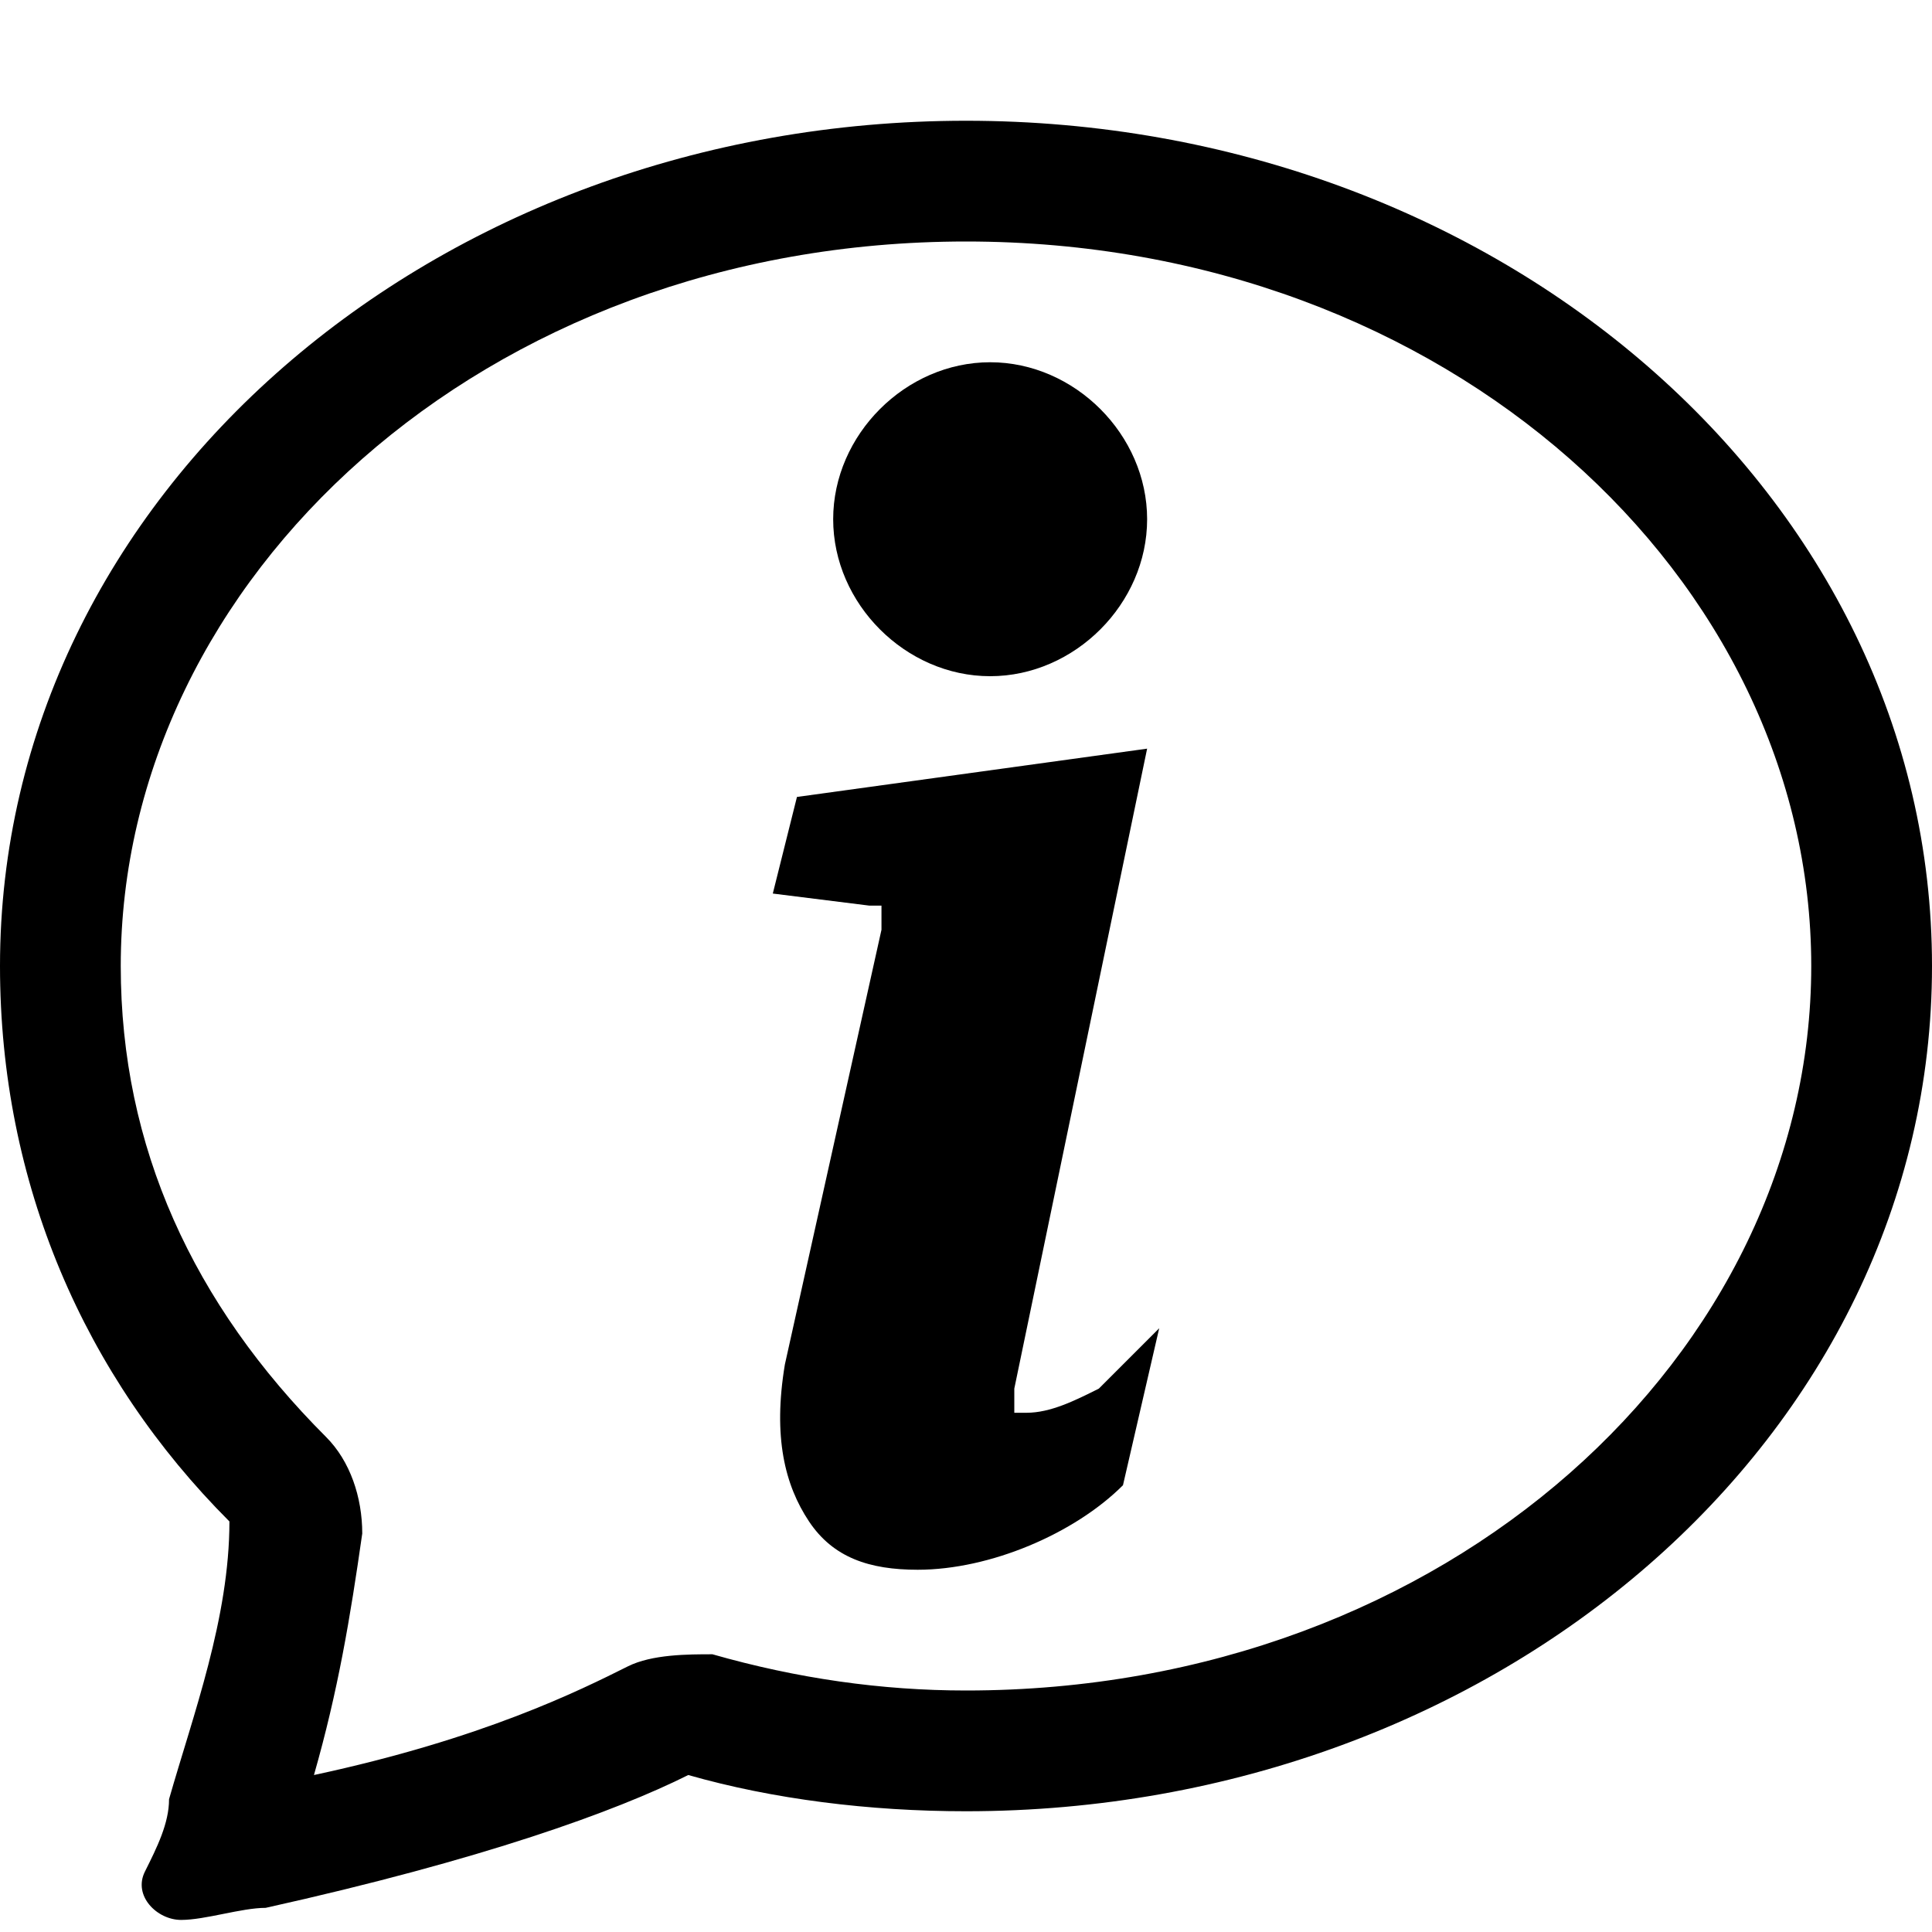
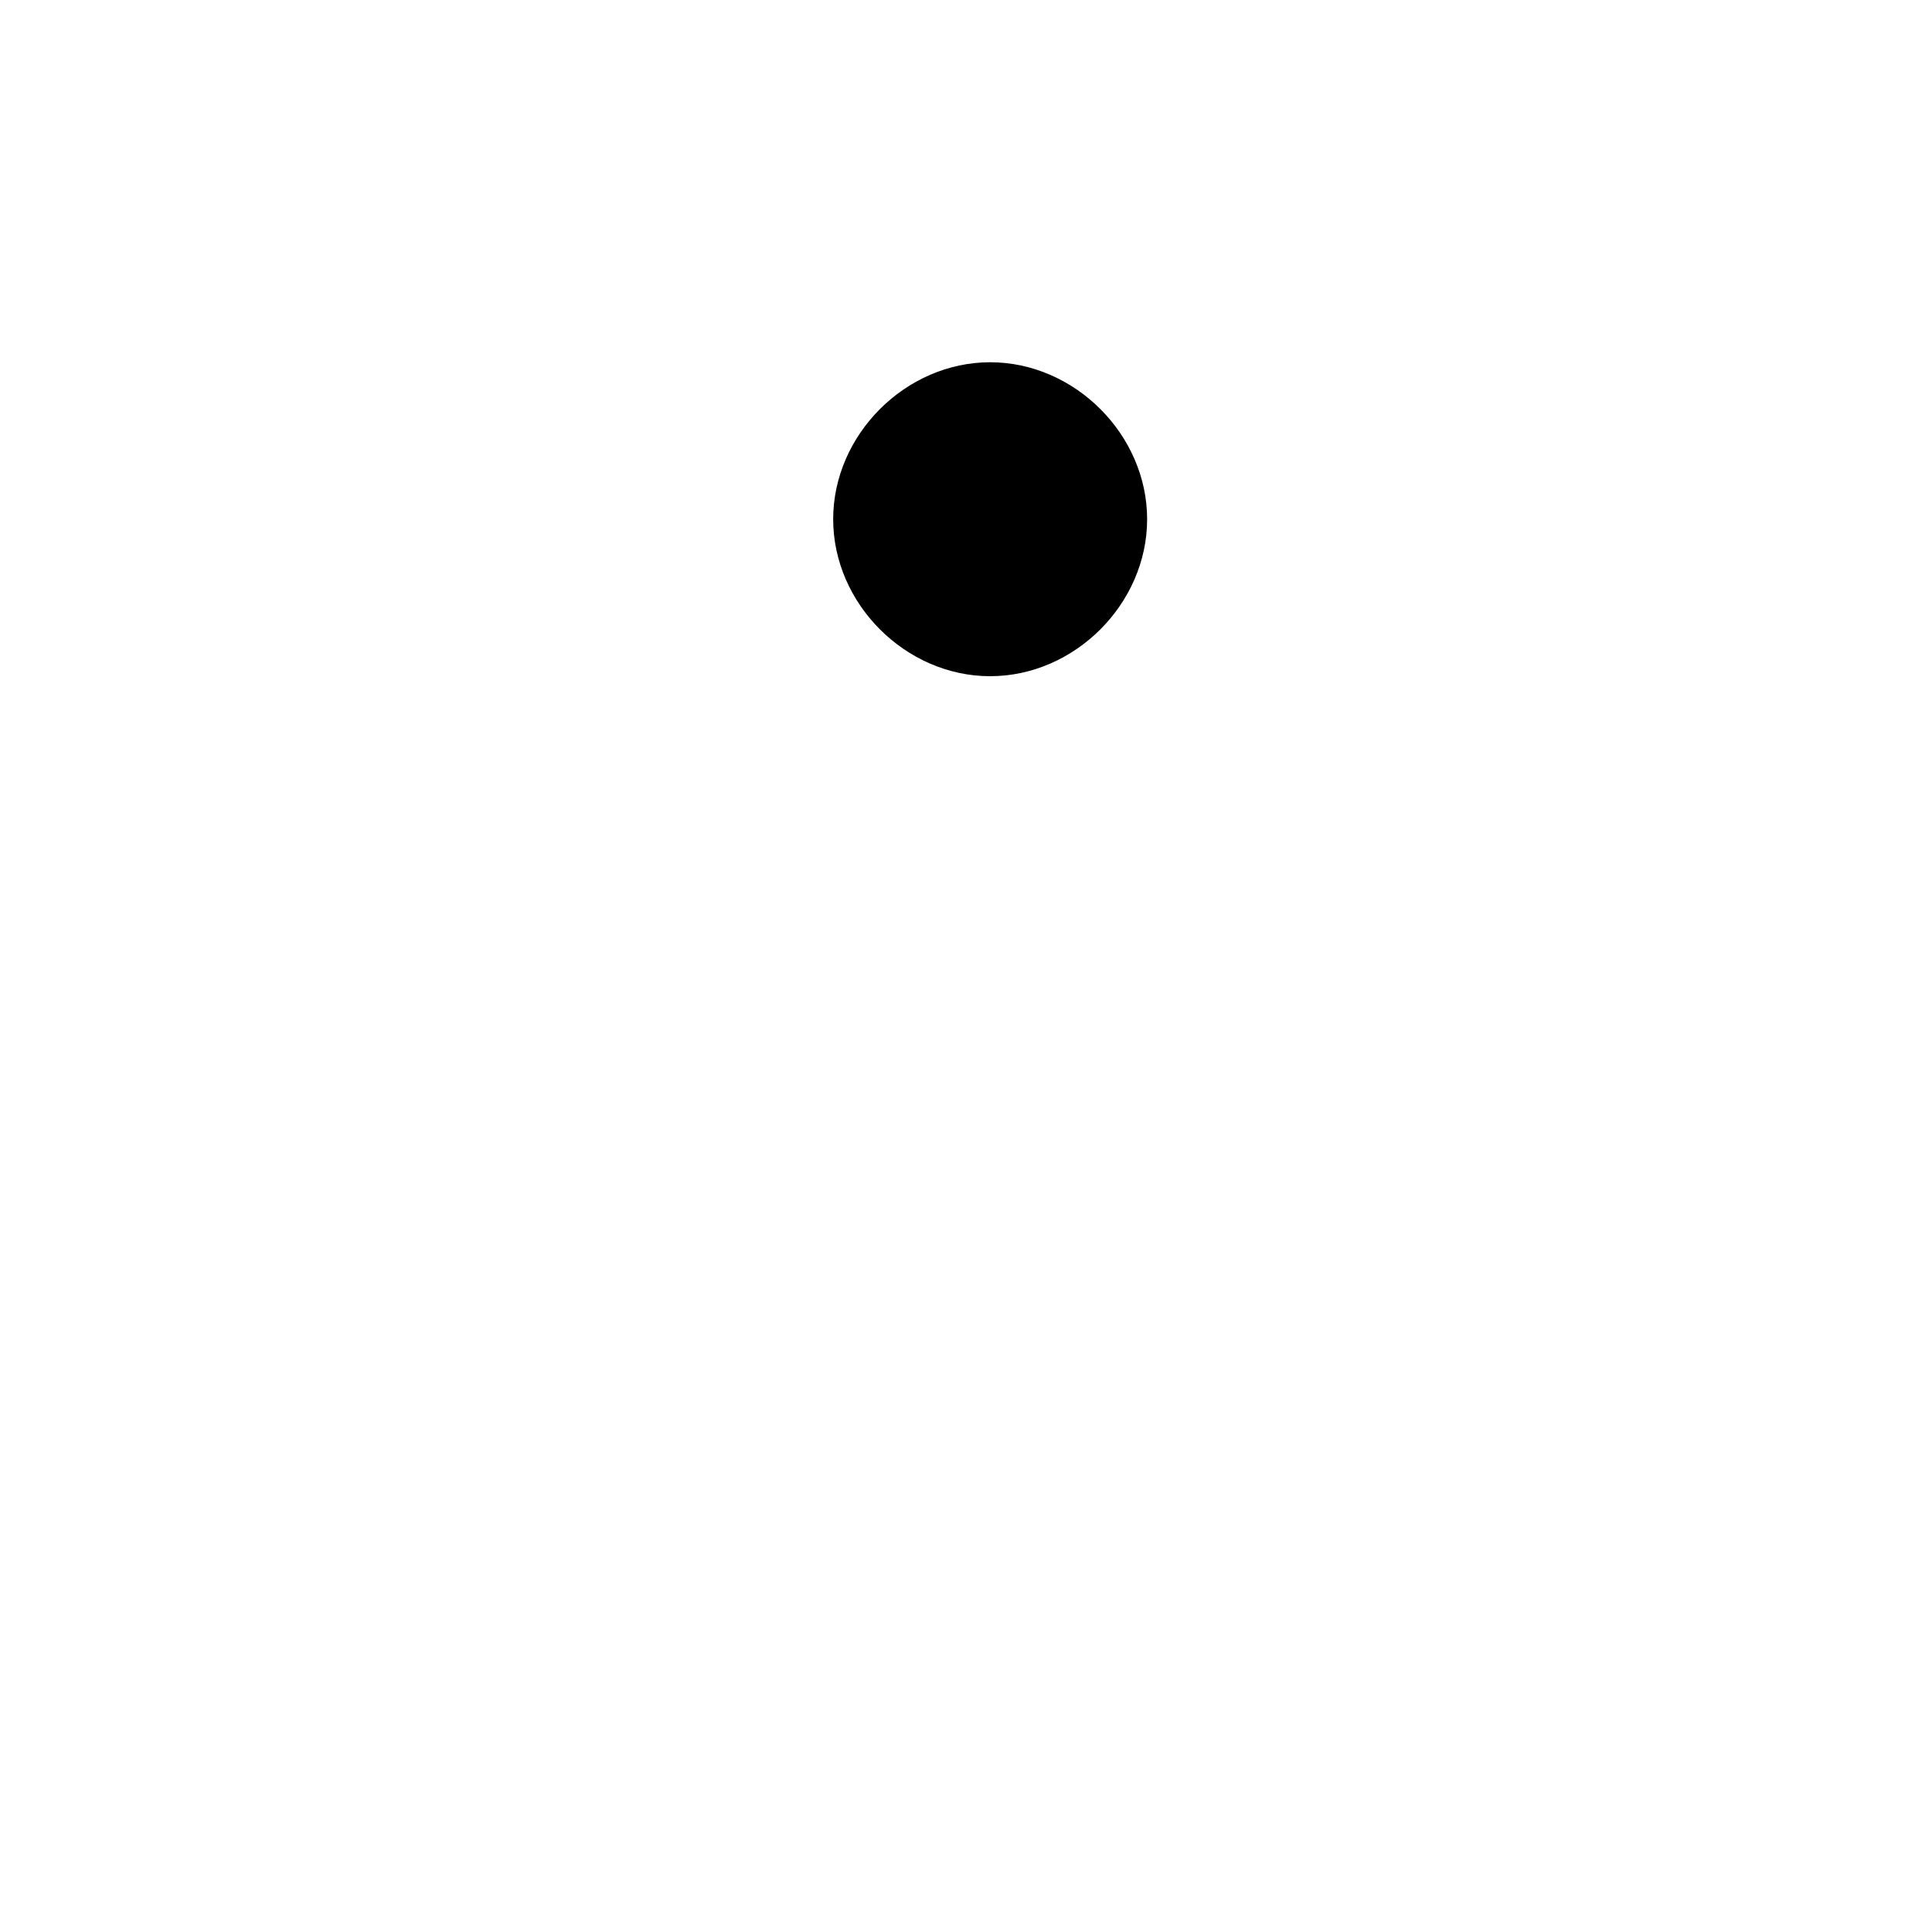
<svg xmlns="http://www.w3.org/2000/svg" version="1.1" id="Layer_1" x="0px" y="0px" viewBox="0 0 16 16" style="enable-background:new 0 0 16 16;" xml:space="preserve">
-   <path d="M2.7,11.9C2.9,12.1,3,12.4,3,12.7c-0.1,0.7-0.2,1.3-0.4,2C4,14.4,4.8,14,5.2,13.8c0.2-0.1,0.5-0.1,0.7-0.1  C6.6,13.9,7.3,14,8,14c4,0,7-2.8,7-6c0-3.2-3-6-7-6S1,4.8,1,8C1,9.5,1.6,10.8,2.7,11.9z M2.2,15.8c-0.2,0-0.5,0.1-0.7,0.1  c-0.2,0-0.4-0.2-0.3-0.4c0.1-0.2,0.2-0.4,0.2-0.6l0,0c0.2-0.7,0.5-1.5,0.5-2.3C0.7,11.4,0,9.8,0,8c0-3.9,3.6-7,8-7s8,3.1,8,7  s-3.6,7-8,7c-0.8,0-1.6-0.1-2.3-0.3C5.1,15,4,15.4,2.2,15.8z" />
  <g>
-     <path d="M9.6,11l-0.3,1.3C8.9,12.7,8.2,13,7.6,13c-0.4,0-0.7-0.1-0.9-0.4c-0.2-0.3-0.3-0.7-0.2-1.3l0.8-3.6c0-0.1,0-0.2,0-0.2   c0,0,0,0-0.1,0L6.4,7.4l0.2-0.8l2.9-0.4l-1.1,5.3c0,0.2,0,0.2,0,0.2c0,0,0,0,0.1,0c0.2,0,0.4-0.1,0.6-0.2L9.6,11z" />
-     <path d="M9.5,4.3c0,0.7-0.6,1.3-1.3,1.3C7.5,5.6,6.9,5,6.9,4.3C6.9,3.6,7.5,3,8.2,3C8.9,3,9.5,3.6,9.5,4.3z" />
+     <path d="M9.5,4.3c0,0.7-0.6,1.3-1.3,1.3C7.5,5.6,6.9,5,6.9,4.3C6.9,3.6,7.5,3,8.2,3C8.9,3,9.5,3.6,9.5,4.3" />
  </g>
</svg>